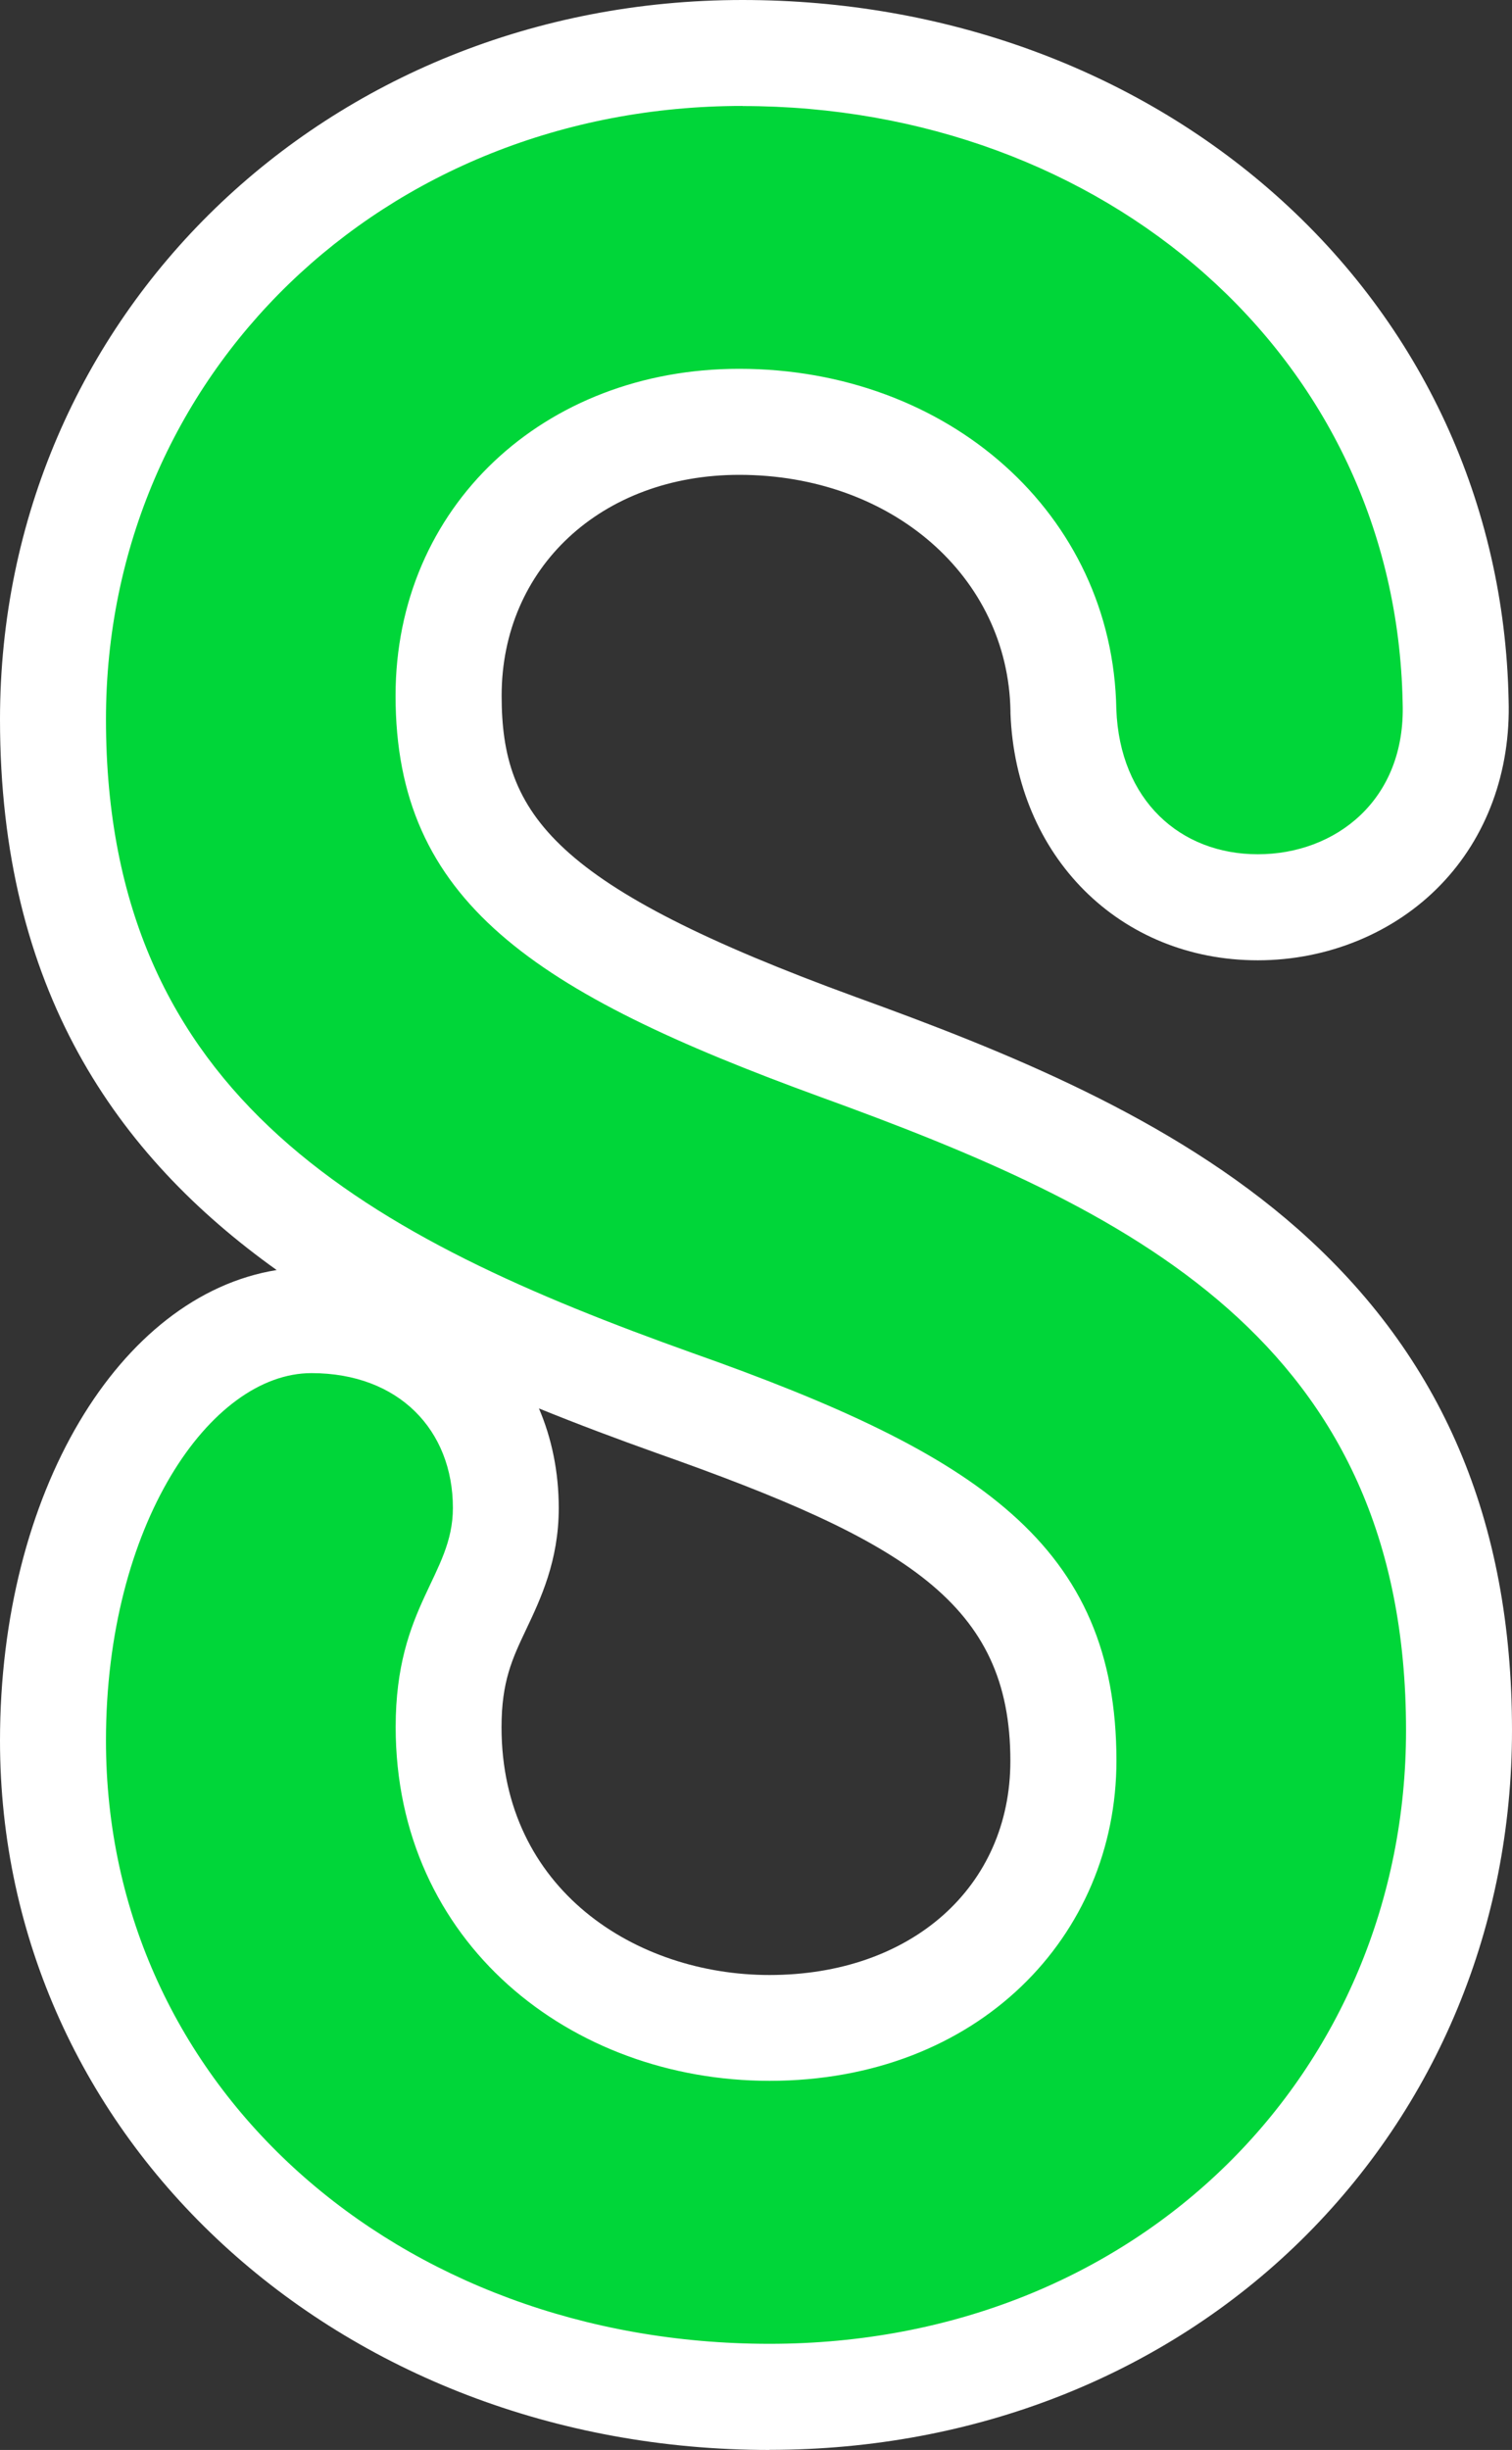
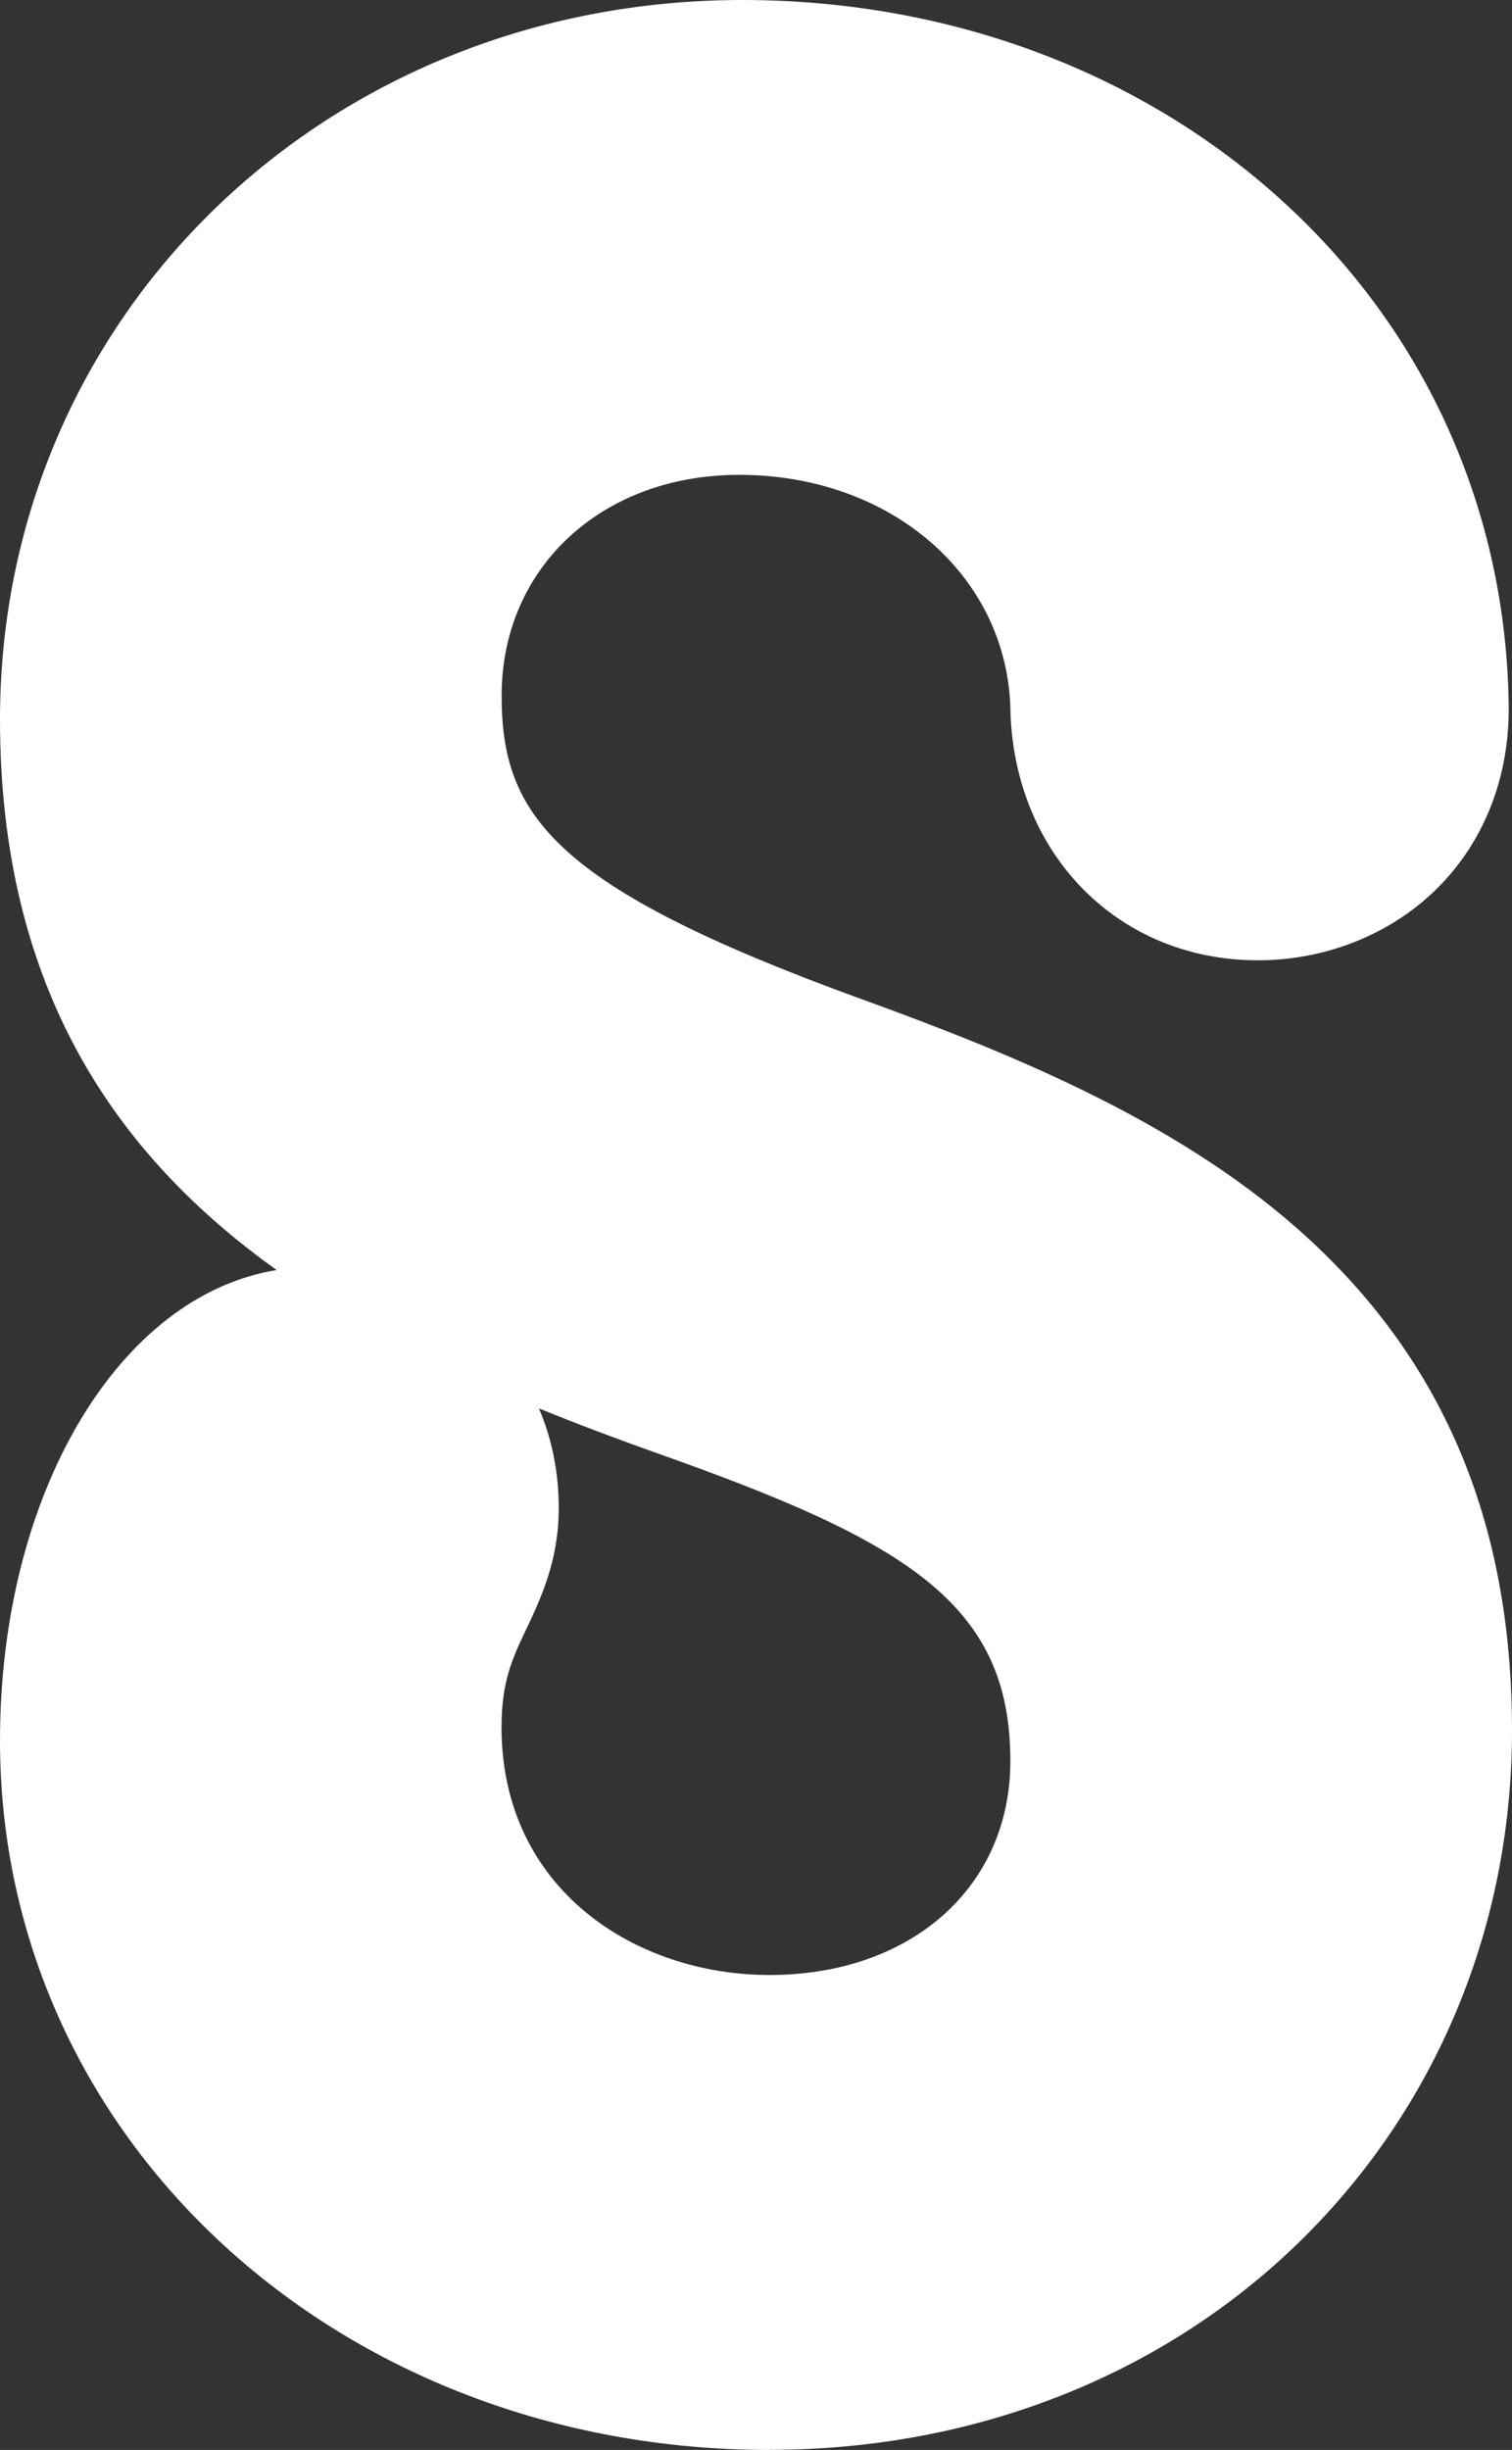
<svg xmlns="http://www.w3.org/2000/svg" id="Layer_2" viewBox="0 0 142.69 231.04">
  <rect x="0" y="0" width="142.69" height="231.04" fill="#333333" stroke="none" />
  <defs>
    <style>
      .cls-1 {
        fill: #00d639;
      }

      .cls-2 {
        fill: #fff;
      }
    </style>
  </defs>
  <g id="Layer_1-2" data-name="Layer_1">
    <g>
      <path class="cls-2" d="M72.62,231.04C31.9,231.04,0,201.66,0,164.15c0-23.35,11.23-41.98,26.11-44.38C10.98,108.97,0,93.27,0,67.85,0,29.8,30.78,0,70.07,0c19.08,0,36.94,6.52,50.3,18.37,13.81,12.25,21.62,29.16,22,47.62.21,6.76-2.06,12.96-6.42,17.46-4.36,4.52-10.65,7.11-17.25,7.11-13.02,0-22.84-9.8-23.34-23.3,0-.07,0-.13,0-.2-.22-12.7-11.23-22.28-25.6-22.28-12.99,0-22.42,8.76-22.42,20.83,0,11.22,4.83,17.98,33.47,28.43,13.88,5.03,29.7,11.3,41.69,21.88,13.58,12,20.19,27.46,20.19,47.26,0,18.41-7.08,35.49-19.92,48.1-12.98,12.73-30.79,19.75-50.15,19.75ZM50.86,132.82c1.21,2.82,1.87,5.99,1.87,9.4,0,4.96-1.71,8.56-3.08,11.45-1.3,2.74-2.32,4.9-2.32,9.21,0,15.34,12.72,23.37,25.28,23.37,13.39,0,22.74-8.3,22.74-20.19,0-14.85-9.84-20.72-33.38-29.03-3.7-1.32-7.42-2.71-11.11-4.21Z" />
-       <path class="cls-2" d="M70.07,10c34.01,0,61.66,23.52,62.3,56.26.32,9.21-6.36,14.3-13.67,14.3s-13.03-5.08-13.35-13.67c-.32-18.44-15.89-32.11-35.6-32.11-18.44,0-32.42,13.03-32.42,30.83,0,19.39,13.03,27.97,40.05,37.82,28.92,10.49,55.31,22.88,55.31,59.75,0,32.11-25.11,57.85-60.07,57.85s-62.62-24.16-62.62-56.89c0-20.34,9.85-34.65,19.39-34.65,8.27,0,13.35,5.4,13.35,12.71,0,6.36-5.4,9.22-5.4,20.66,0,20.34,16.53,33.37,35.28,33.37,19.71,0,32.74-13.67,32.74-30.19,0-20.34-13.03-28.92-40.05-38.46-30.19-10.79-55.31-23.83-55.31-59.74,0-32.42,26.06-57.85,60.07-57.85Z" />
-       <path class="cls-1" d="M70.07,10c34.01,0,61.66,23.52,62.3,56.26.32,9.21-6.36,14.3-13.67,14.3s-13.03-5.08-13.35-13.67c-.32-18.44-15.89-32.11-35.6-32.11-18.44,0-32.42,13.03-32.42,30.83,0,19.39,13.03,27.97,40.05,37.82,28.92,10.49,55.31,22.88,55.31,59.75,0,32.11-25.11,57.85-60.07,57.85s-62.62-24.16-62.62-56.89c0-20.34,9.85-34.65,19.39-34.65,8.27,0,13.35,5.4,13.35,12.71,0,6.36-5.4,9.22-5.4,20.66,0,20.34,16.53,33.37,35.28,33.37,19.71,0,32.74-13.67,32.74-30.19,0-20.34-13.03-28.92-40.05-38.46-30.19-10.79-55.31-23.83-55.31-59.74,0-32.42,26.06-57.85,60.07-57.85Z" />
    </g>
  </g>
</svg>